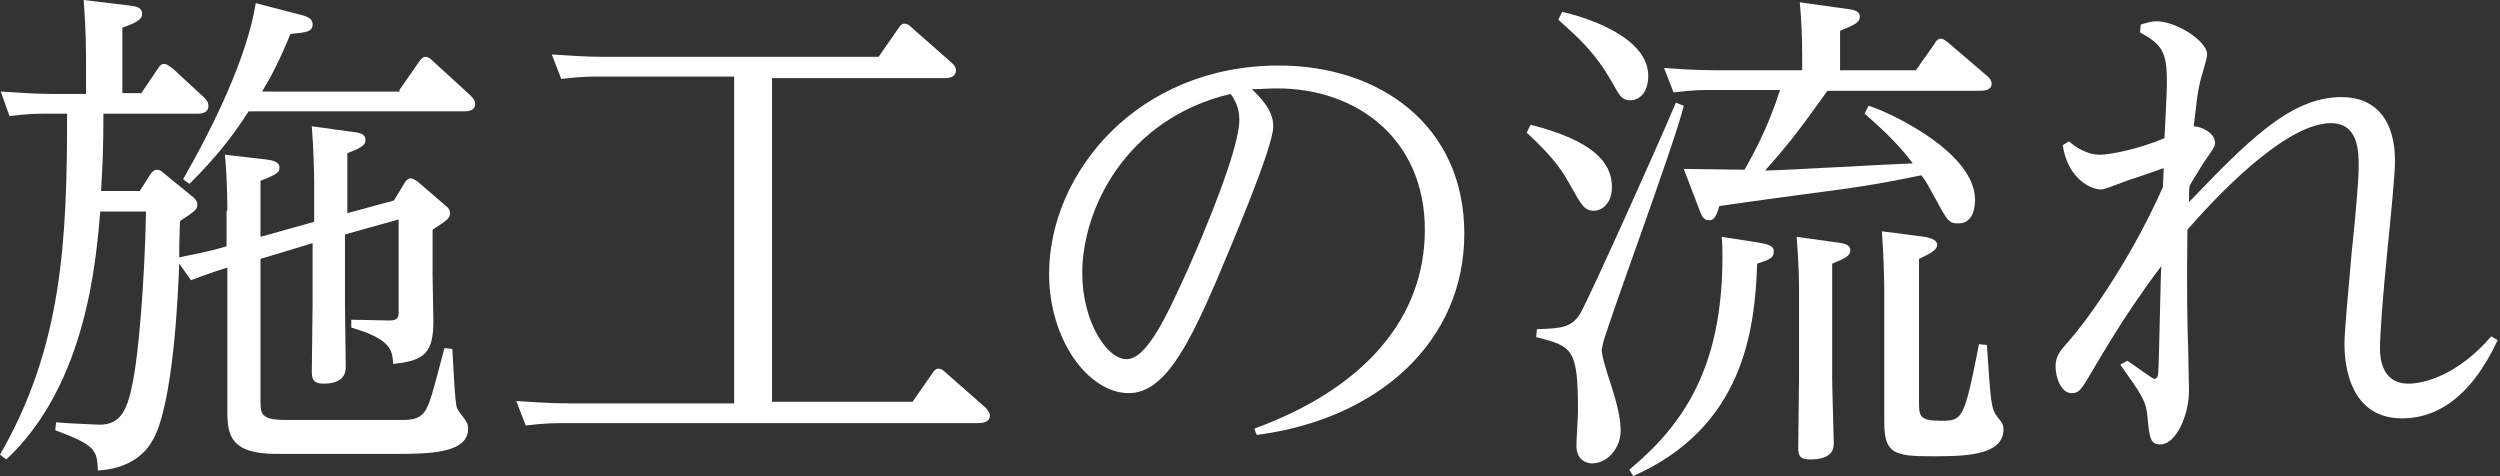
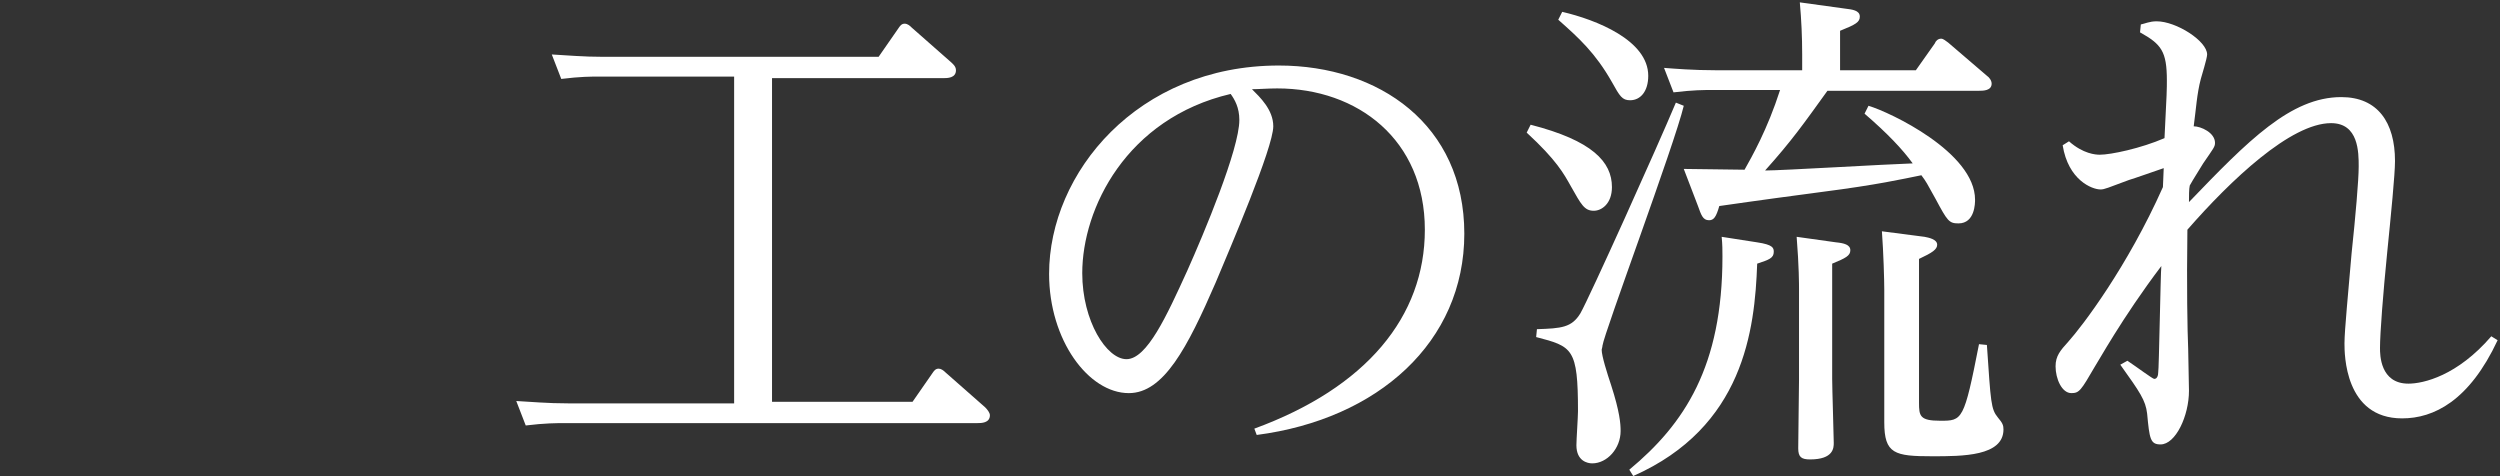
<svg xmlns="http://www.w3.org/2000/svg" version="1.1" id="レイヤー_1" x="0px" y="0px" viewBox="0 0 316.7 60.3" style="enable-background:new 0 0 316.7 60.3;" xml:space="preserve">
  <rect x="0" y="0" width="316.7" height="60.3" fill="#333333" stroke="none" />
  <style type="text/css">
	.st0{fill:#FFFFFF;}
</style>
  <g>
-     <path class="st0" d="M28.8,26.7c0-0.8,0-3.7-0.3-7.1l5.2,0.6c0.8,0.1,1.7,0.3,1.7,1c0,0.5,0,0.8-2.4,1.7V30l6.8-1.9v-5.2   c0-0.9-0.1-4.4-0.3-6.9l5.1,0.7c1,0.1,1.7,0.3,1.7,1c0,0.5-0.1,0.9-2.3,1.7V27l5.9-1.6l1.4-2.3c0.1-0.2,0.4-0.5,0.7-0.5   s0.6,0.2,0.9,0.4l3.6,3.1c0.3,0.2,0.5,0.5,0.5,0.9c0,0.6-0.2,0.8-2.2,2.1v5.8c0,0.9,0.1,4.9,0.1,5.7c0,4-1,5.1-5.1,5.5   c-0.1-1.6-0.1-3.1-5.3-4.6v-1l4.9,0.1c1,0,1.1-0.5,1.1-1V27.8l-6.8,1.9v8.7c0,1.3,0.1,7,0.1,8.1c0,1-0.5,2.1-2.8,2.1   c-1,0-1.5-0.3-1.5-1.4c0-1.4,0.1-7.5,0.1-8.7v-7.7L33,32.8v17.9c0,1.7,0,2.5,3.2,2.5h14.4c1.4,0,2.5,0,3.3-1.2   c0.6-1.1,0.8-1.8,2.4-7.9l1,0.1c0.1,1.2,0.3,6.9,0.6,7.5c0.1,0.3,1,1.4,1.1,1.6c0.2,0.3,0.3,0.6,0.3,1c0,3.2-5.1,3.2-9.5,3.2H35   c-5.7,0-6.2-2.3-6.2-5.3V33.9c-1.9,0.6-2.5,0.8-4.6,1.6l-1.5-2.1C22.6,36.5,22,51.7,19.2,56c-1,1.7-3.1,3.4-6.8,3.6   c-0.1-2.6-0.3-3.2-5.4-5.1l0.1-1c0.8,0.1,5.3,0.3,5.5,0.3c2.8,0,3.6-2,4.3-5.8c0.6-3.1,1.4-11.6,1.6-21.2h-5.8   c-0.5,5.7-1.6,21.8-11.9,31.4L0,57.6c7.9-13.7,8.5-27.1,8.5-43.2H6.3c-1.8,0-2.5,0-5.1,0.3l-1.1-3.1c1.9,0.1,4,0.3,6.6,0.3h4.2V7.4   c0-3.4-0.2-5.9-0.3-7.4l5.8,0.7c0.7,0.1,1.6,0.2,1.6,1c0,0.5-0.1,1-2.5,1.8v8.3h2.4L20,8.7c0.3-0.5,0.5-0.6,0.8-0.6   c0.4,0,0.6,0.3,1,0.5l4,3.7c0.3,0.3,0.6,0.6,0.6,1.1c0,1-1,1-1.4,1H13.1c0,4.5-0.1,6.4-0.3,9.8h4.9l1.4-2.2   c0.2-0.3,0.5-0.5,0.8-0.5c0.3,0,0.6,0.2,0.8,0.4l3.8,3.1c0.3,0.3,0.5,0.5,0.5,0.9c0,0.6-0.2,0.8-2.2,2.1c-0.1,2.9-0.1,3.2-0.1,4.6   c1.8-0.4,3.3-0.6,6-1.4V26.7z M50.6,11.4l2.5-3.6c0.3-0.4,0.5-0.6,0.8-0.6c0.4,0,0.7,0.3,0.9,0.5l4.7,4.3c0.3,0.3,0.7,0.7,0.7,1.1   c0,1-1,1-1.4,1H31.5c-2,3.1-4,5.7-7.5,9.2l-0.8-0.6c4-7,8.1-15.5,9.2-22.3l5.4,1.4c1.3,0.3,1.8,0.6,1.8,1.3c0,1-1,1-2.8,1.2   c-1.5,3.6-2.5,5.5-3.6,7.3H50.6z" />
    <path class="st0" d="M97.8,50.9h17.8l2.5-3.6c0.2-0.3,0.4-0.6,0.8-0.6c0.3,0,0.6,0.2,0.9,0.5l5,4.4c0.3,0.3,0.6,0.7,0.6,1   c0,1-1.1,1-1.6,1H71.5c-0.9,0-2.5,0-4.9,0.3l-1.2-3.1c1.9,0.1,3.9,0.3,6.6,0.3h21V9.7H76c-1.1,0-2.5,0-4.9,0.3l-1.2-3.1   c1.9,0.1,3.9,0.3,6.6,0.3h34.8l2.5-3.6c0.2-0.3,0.4-0.6,0.8-0.6c0.4,0,0.7,0.3,0.9,0.5l5,4.4c0.2,0.2,0.6,0.5,0.6,1   c0,1-1.1,1-1.6,1H97.8V50.9z" />
    <path class="st0" d="M158.9,54.3c14.2-5.2,21.6-14.2,21.6-25.2c0-11.4-8.5-17.9-18.7-17.9c-1.2,0-2.3,0.1-3.2,0.1   c1,1,2.7,2.6,2.7,4.7c0,2.7-5.5,15.5-7.3,19.8c-3.6,8.3-6.6,14-11,14c-5.1,0-10.1-6.7-10.1-15.1c0-12.8,11.2-26.4,29.1-26.4   c12.7,0,23.5,7.5,23.5,21.3c0,13.7-10.9,23.5-26.3,25.5L158.9,54.3z M137.1,34.6c0,6.1,3.1,10.9,5.6,10.9c2.6,0,5.1-5.5,7.7-11.2   c2.1-4.7,6.6-15.4,6.6-19.1c0-1.6-0.6-2.6-1.1-3.3C142.7,15,137.1,26.4,137.1,34.6z" />
    <path class="st0" d="M193.9,15.8c7.8,2,10.3,4.7,10.3,7.9c0,2.1-1.3,3-2.3,3c-1.2,0-1.6-0.8-2.9-3.1c-0.9-1.6-1.8-3.3-5.6-6.8   L193.9,15.8z M213.3,13.4c-1.2,5-10.1,28.8-10.3,30.4c0,0.2-0.1,0.4-0.1,0.5c0,0.8,0.7,3,1.2,4.5c1.1,3.4,1.2,4.9,1.2,5.8   c0,2.2-1.7,4.1-3.6,4.1c-0.6,0-2-0.3-2-2.3c0-0.7,0.2-3.6,0.2-4.3c0-8-0.7-8.2-5.3-9.4l0.1-1c3.1-0.1,4.4-0.2,5.5-2   c1.1-1.9,9.8-21.2,12.1-26.7L213.3,13.4z M197.9,1.5c4.3,1,10.9,3.6,10.9,8.1c0,2-1,3.1-2.3,3.1c-1,0-1.3-0.5-2.3-2.3   c-2.1-3.7-4.2-5.6-6.8-7.9L197.9,1.5z M222.6,30.7c2,0.3,2.1,0.7,2.1,1.2c0,0.8-0.6,1-2.1,1.5c-0.3,8.4-1.7,20.7-15.7,26.9   l-0.5-0.8c7-5.8,11.8-13.1,11.8-27c0-0.8,0-1.5-0.1-2.5L222.6,30.7z M236.7,13.4c2.7,0.8,13.5,5.9,13.5,11.9c0,0.4,0,3-2.1,3   c-1.2,0-1.4-0.3-2.9-3.1c-1.1-2-1.2-2.2-1.8-3c-2.5,0.5-5.5,1.2-12.5,2.1c-9.8,1.3-10.9,1.5-13.1,1.8c-0.4,1.4-0.7,1.8-1.3,1.8   c-0.8,0-1-0.7-1.4-1.8l-1.8-4.7c1.2,0,6.6,0.1,7.7,0.1c0.9-1.6,2.9-5.1,4.5-10.1H217c-1.2,0-2.5,0-5,0.3l-1.2-3.1   c1.3,0.1,3.7,0.3,6.6,0.3h10.9v-2c0-2.2-0.1-4.4-0.3-6.6l5.8,0.8c0.8,0.1,1.8,0.2,1.8,1c0,0.7-0.5,1-2.5,1.8v5h9.6l2.4-3.4   c0.1-0.3,0.4-0.6,0.8-0.6c0.3,0,0.6,0.3,0.9,0.5l4.9,4.2c0.3,0.2,0.6,0.6,0.6,1c0,0.9-1.1,0.9-1.6,0.9h-19.2   c-3.1,4.3-4.5,6.3-7.9,10.1c2.1,0,15.5-0.8,18.7-0.9c-1.3-1.8-3.2-3.8-6.1-6.3L236.7,13.4z M232.6,30.7c1,0.1,1.8,0.3,1.8,1   c0,0.7-0.6,1-2.3,1.7V48c0,1.2,0.2,7.3,0.2,8.1c0,0.6,0,2.1-3,2.1c-1.1,0-1.5-0.3-1.5-1.4c0-1.4,0.1-7.5,0.1-8.7V36.6   c0-0.5,0-2.9-0.3-6.6L232.6,30.7z M243.8,30c0.5,0.1,1.6,0.3,1.6,1c0,0.6-0.6,1-2.3,1.8V51c0,1.7,0.1,2.3,2.7,2.3   c2.8,0,3,0,4.9-9.7l1,0.1c0.5,7.3,0.5,8.1,1.4,9.2c0.6,0.7,0.7,1,0.7,1.5c0,3.4-5.2,3.4-9,3.4c-4.8,0-6.1-0.3-6.1-4.3V36.7   c0-1.2-0.1-4.7-0.3-7.4L243.8,30z" />
    <path class="st0" d="M269.5,45.7c1.2,0.8,3.2,2.3,3.4,2.3c0.4,0,0.5-0.5,0.5-0.8c0.1-0.3,0.3-12.7,0.4-13.5   c-5,6.6-8.1,12.3-8.4,12.7c-1.8,3.1-2,3.4-3,3.4c-1.2,0-2-1.8-2-3.4c0-1.3,0.6-2,1.6-3.1c1.8-2,7.5-9.5,12-19.6   c0-0.5,0.1-1.8,0.1-2.4c-0.6,0.2-4,1.4-4.4,1.5c-2.7,1-3.1,1.2-3.6,1.2c-1.1,0-4.1-1.2-4.8-5.6l0.8-0.5c1.8,1.6,3.4,1.7,3.9,1.7   c1.4,0,5.2-0.8,8.2-2.1c0.3-5.7,0.3-6.3,0.3-7.3c0-3.7-0.7-4.6-3.4-6.1l0.1-1c0.5-0.1,1.1-0.4,2-0.4c2.5,0,6.4,2.5,6.4,4.2   c0,0.5-0.7,2.7-0.8,3.1c-0.5,1.9-0.6,3.8-0.9,6c0.9,0,2.7,0.8,2.7,2.1c0,0.5-0.2,0.7-1.5,2.6c-0.6,1-1.2,1.9-1.7,2.8   c-0.1,0.4-0.1,1.4-0.1,2.1c7.5-7.8,12.9-13.3,19.3-13.3c4.6,0,6.8,3.2,6.8,8.1c0,1.7-0.5,6.7-1,11.7c-0.5,5-0.9,10.1-0.9,12   c0,0.8,0,4.5,3.6,4.5c1.9,0,6.2-1,10.5-6l0.8,0.5c-3.6,7.7-8.1,9.9-12.1,9.9c-7.3,0-7.3-8.2-7.3-9.5c0-1.7,0.5-6.6,0.9-11.4   c0.5-4.7,0.9-9.3,0.9-11c0-1.8,0-5.5-3.5-5.5c-5.1,0-12.7,7.2-18.2,13.5c-0.1,7.2,0,12.8,0.1,15.1c0,0.7,0.1,4.5,0.1,5.3   c0,3.2-1.7,6.8-3.6,6.8c-1.3,0-1.4-0.7-1.7-3.9c-0.2-1.7-0.9-2.7-3.4-6.2L269.5,45.7z" />
  </g>
</svg>